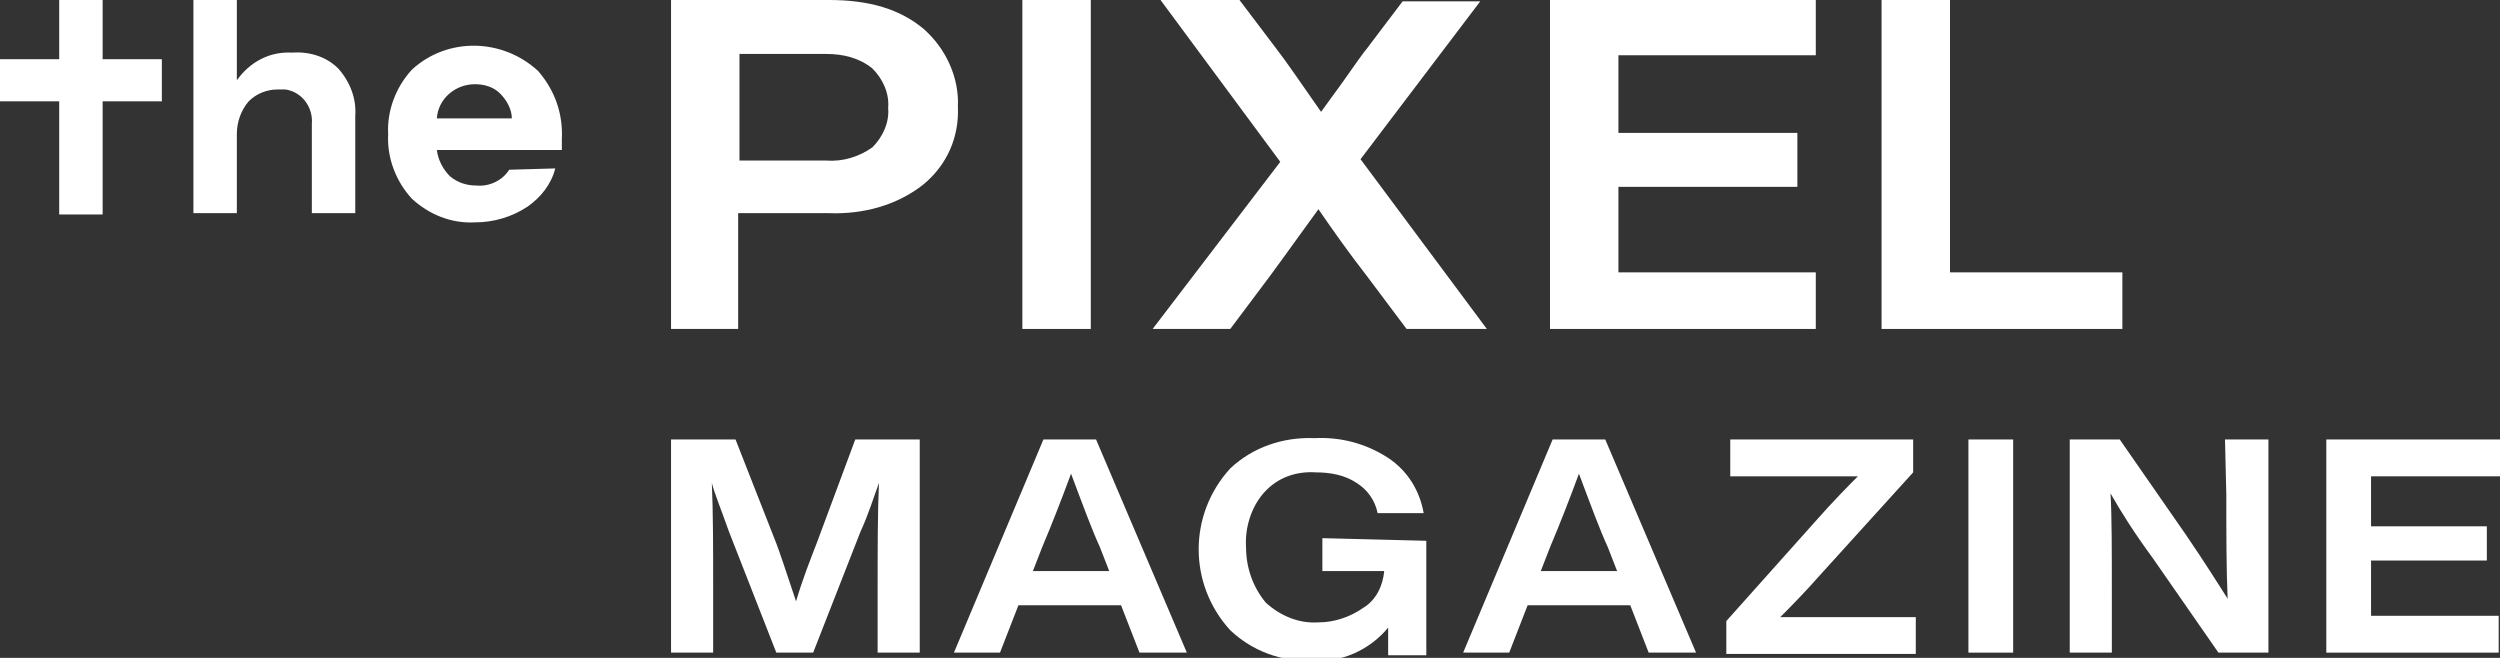
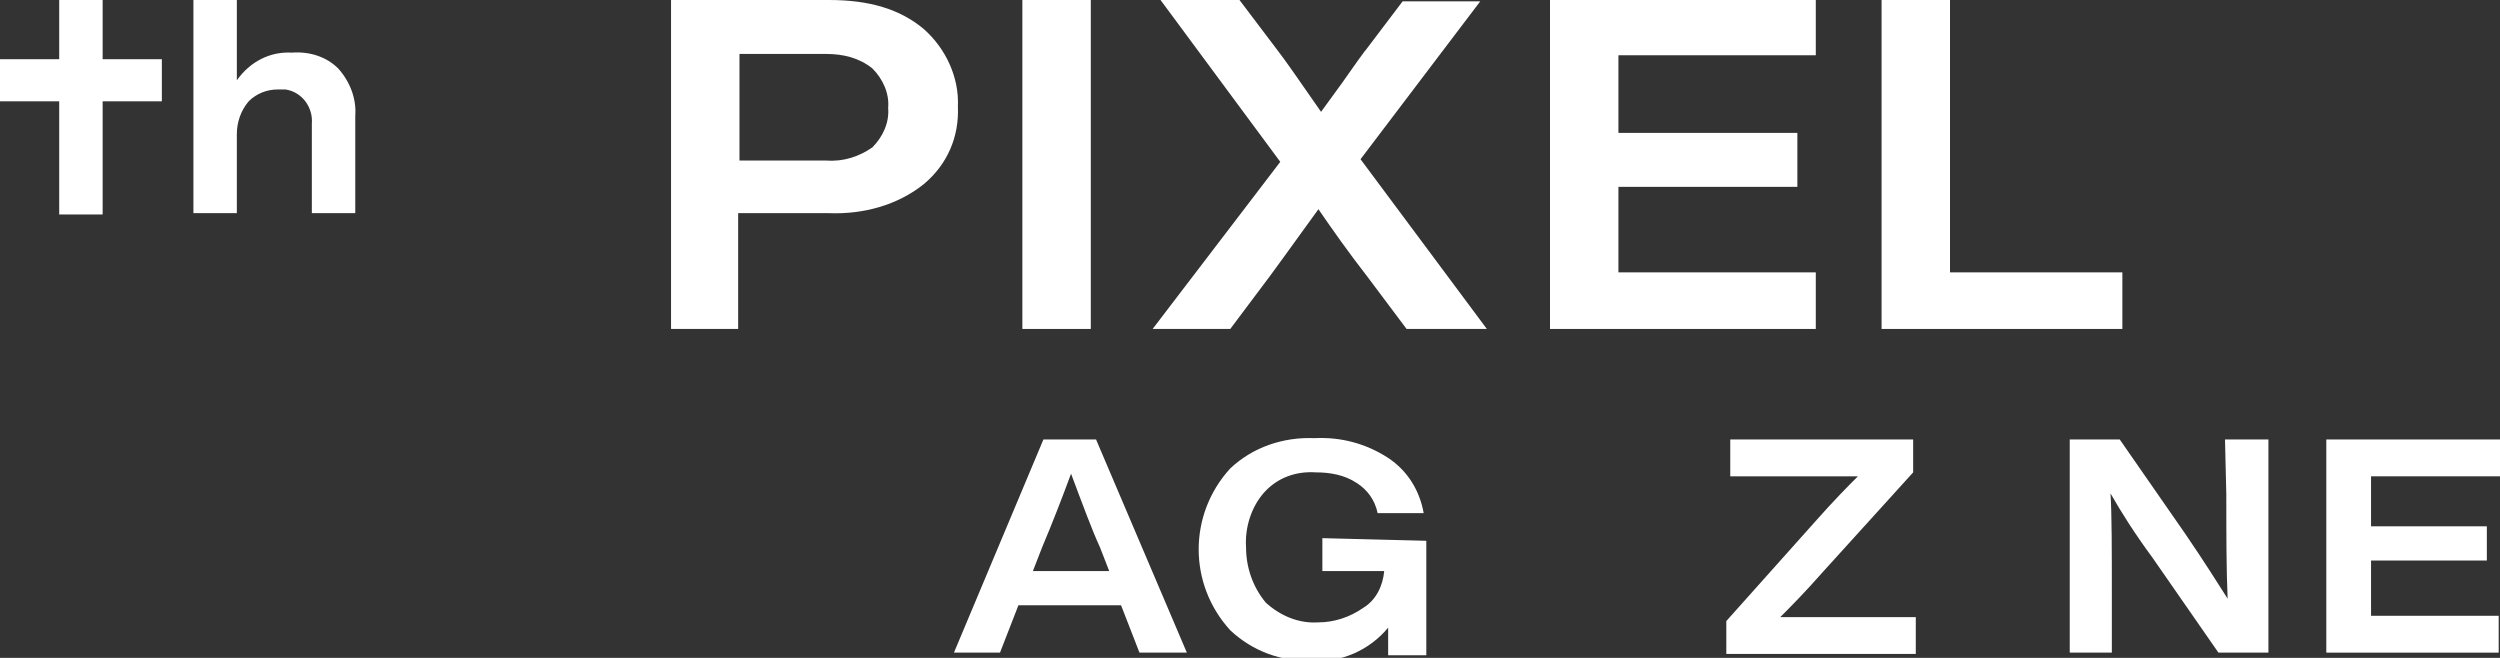
<svg xmlns="http://www.w3.org/2000/svg" version="1.1" id="レイヤー_1" x="0px" y="0px" viewBox="0 0 190 50" style="enable-background:new 0 0 190 50;" xml:space="preserve">
  <rect x="0" y="0" width="190" height="50" fill="#333333" stroke="none" />
  <style type="text/css">
	.st0{fill:#FFFFFF;}
</style>
  <path id="パス_565" class="st0" d="M63,0c3.1,0,5.4,0.7,7.2,2.2c1.7,1.5,2.7,3.7,2.6,5.9c0.1,2.3-0.8,4.4-2.6,5.9  c-2,1.6-4.6,2.3-7.2,2.2h-6.9V25H51V0H63z M62.8,12.2c1.3,0.1,2.5-0.3,3.5-1c0.8-0.8,1.3-1.9,1.2-3c0.1-1.1-0.4-2.2-1.2-3  c-1-0.8-2.2-1.1-3.5-1.1h-6.6v8.1L62.8,12.2z" />
  <rect id="長方形_2335" x="77.7" y="0" class="st0" width="5.2" height="25" />
  <path id="パス_566" class="st0" d="M103.4,12.1L113,25h-6.1l-3-4c-1.4-1.8-2.6-3.5-3.7-5.1c-1.1,1.5-2.3,3.2-3.7,5.1l-3,4h-5.9  l9.7-12.7L88.2,0h6L97,3.7c0.7,0.9,1.8,2.5,3.4,4.8l1.6-2.2l1.2-1.7c0.3-0.4,0.5-0.7,0.6-0.8l2.8-3.7h5.9L103.4,12.1z" />
  <path id="パス_567" class="st0" d="M138,4.2h-15v5.9h13.6v4.1H123v6.5h15V25h-20.2V0H138V4.2z" />
  <path id="パス_568" class="st0" d="M148.2,20.7h13.1V25H143V0h5.2L148.2,20.7z" />
  <path id="パス_569" class="st0" d="M25.7,5.2c0.9,1,1.4,2.3,1.3,3.6v7.4h-3.3V9.4C23.8,8.2,23,7,21.7,6.8c-0.2,0-0.4,0-0.6,0  c-0.8,0-1.6,0.3-2.2,0.9c-0.6,0.7-0.9,1.6-0.9,2.5v6h-3.3V0H18v6.1C19,4.7,20.5,3.9,22.2,4C23.5,3.9,24.8,4.3,25.7,5.2" />
  <path id="パス_570" class="st0" d="M12.3,4.5H7.8V0H4.5v4.5H0v3.2h4.5v8.6h3.3V7.7h4.5L12.3,4.5z" />
-   <path id="パス_571" class="st0" d="M38.7,12.9c-0.5,0.8-1.5,1.3-2.5,1.2c-0.7,0-1.4-0.2-2-0.7c-0.5-0.5-0.9-1.2-1-2h9.5v-0.8  c0.1-1.9-0.5-3.7-1.8-5.2c-2.7-2.5-6.9-2.6-9.6-0.1c-1.2,1.3-1.9,3.1-1.8,4.9c-0.1,1.8,0.6,3.6,1.8,4.9c1.3,1.2,3,1.9,4.8,1.8  c1.4,0,2.8-0.4,4-1.2c1-0.7,1.8-1.7,2.1-2.9L38.7,12.9z M36.1,6.4c0.7,0,1.4,0.2,1.9,0.7c0.5,0.5,0.9,1.2,0.9,1.9h-5.7  C33.3,7.5,34.6,6.4,36.1,6.4C36,6.4,36.1,6.4,36.1,6.4" />
-   <path id="パス_572" class="st0" d="M65,33.4h4.9v16.2h-3.2v-4.9c0-3,0-5.7,0.1-8c-0.4,1.1-0.8,2.4-1.4,3.7l-3.6,9.2h-2.8l-3.6-9.2  c-0.6-1.7-1.1-2.9-1.3-3.7c0.1,2.3,0.1,5,0.1,8v4.9H51V33.4h4.9l3.1,7.9c0.2,0.5,0.7,2,1.5,4.4c0.5-1.7,1.1-3.2,1.6-4.5L65,33.4z" />
  <path id="パス_573" class="st0" d="M86.6,49.6L85.2,46h-7.8l-1.4,3.6h-3.5l6.8-16.2h4l6.9,16.2H86.6z M78.5,43.4h5.8l-0.7-1.8  c-0.6-1.3-1.3-3.2-2.2-5.6c-0.7,1.9-1.4,3.7-2.2,5.6L78.5,43.4z" />
-   <path id="パス_574" class="st0" d="M125.3,49.6l-1.4-3.6h-7.8l-1.4,3.6h-3.5l6.8-16.2h4l6.9,16.2H125.3z M117.1,43.4h5.8l-0.7-1.8  c-0.6-1.3-1.3-3.2-2.2-5.6c-0.7,1.9-1.4,3.7-2.2,5.6L117.1,43.4z" />
  <path id="パス_575" class="st0" d="M145.6,46.9v2.8h-14.4v-2.5l6.7-7.5c1.5-1.7,2.6-2.8,3.3-3.5c-3.1,0-4.8,0-5.2,0h-4.5v-2.8  h13.9v2.5l-6.8,7.5c-1.5,1.7-2.6,2.8-3.3,3.5c3.1,0,4.8,0,5.2,0L145.6,46.9z" />
-   <rect id="長方形_2336" x="149.6" y="33.4" class="st0" width="3.4" height="16.2" />
  <path id="パス_576" class="st0" d="M169.1,33.4h3.3v16.2h-3.8l-5-7.2c-1.4-1.9-2.4-3.5-3.2-4.9c0.1,1.7,0.1,4.3,0.1,7.9v4.2h-3.2  V33.4h3.8l5,7.2c1.5,2.2,2.5,3.8,3.2,4.9c-0.1-2.3-0.1-4.9-0.1-7.9L169.1,33.4z" />
  <path id="パス_577" class="st0" d="M190,36.2h-9.8V40h8.8v2.6h-8.8v4.2h9.7v2.8h-13.1V33.4H190V36.2z" />
  <path id="パス_578" class="st0" d="M100.5,40.9v2.5h4.7c-0.1,1.1-0.6,2.2-1.6,2.8c-1,0.7-2.2,1.1-3.4,1.1c-1.5,0.1-2.9-0.5-4-1.5  c-1-1.2-1.5-2.7-1.5-4.2c-0.1-1.5,0.4-3.1,1.4-4.2c1-1.1,2.4-1.6,3.9-1.5c1.1,0,2.2,0.2,3.1,0.8c0.8,0.5,1.4,1.3,1.6,2.3h3.5  c-0.3-1.7-1.2-3.2-2.7-4.2c-1.7-1.1-3.6-1.6-5.6-1.5c-2.4-0.1-4.7,0.7-6.4,2.3c-3.2,3.5-3.2,8.8,0,12.3c1.7,1.6,3.9,2.4,6.2,2.3  c2.2,0.2,4.4-0.8,5.8-2.5v2.1h2.9v-8.7L100.5,40.9z" />
</svg>